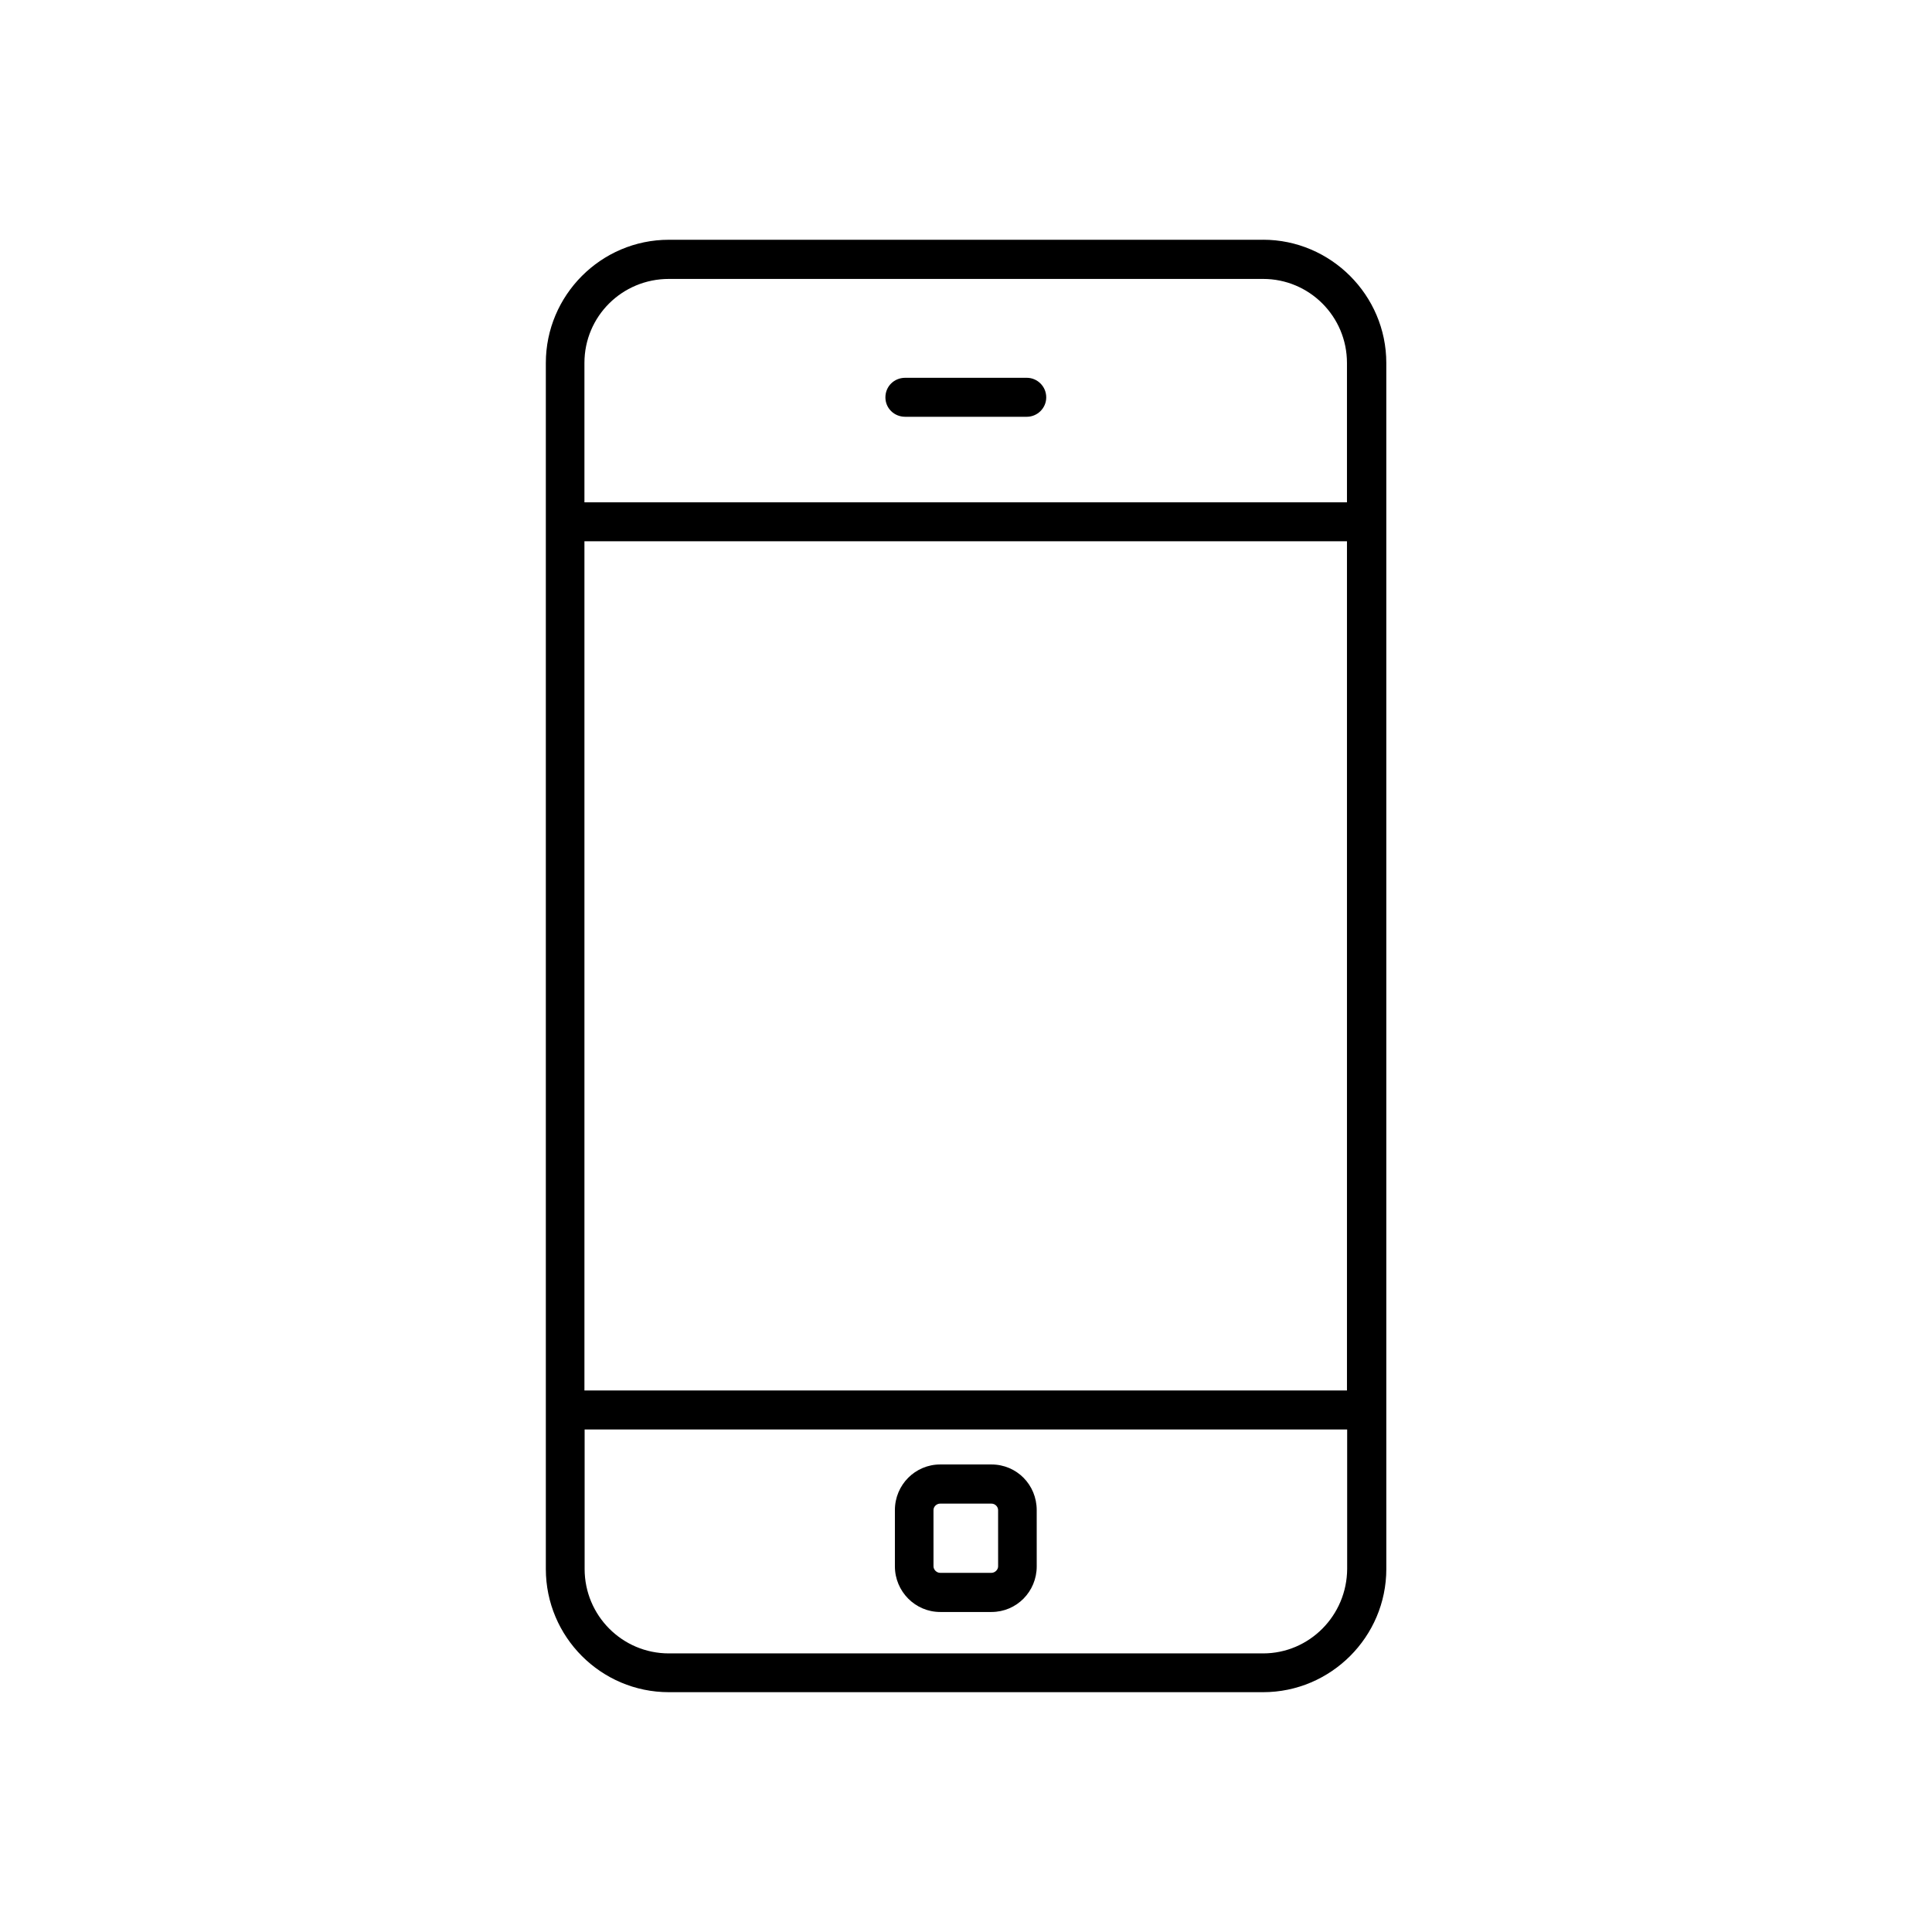
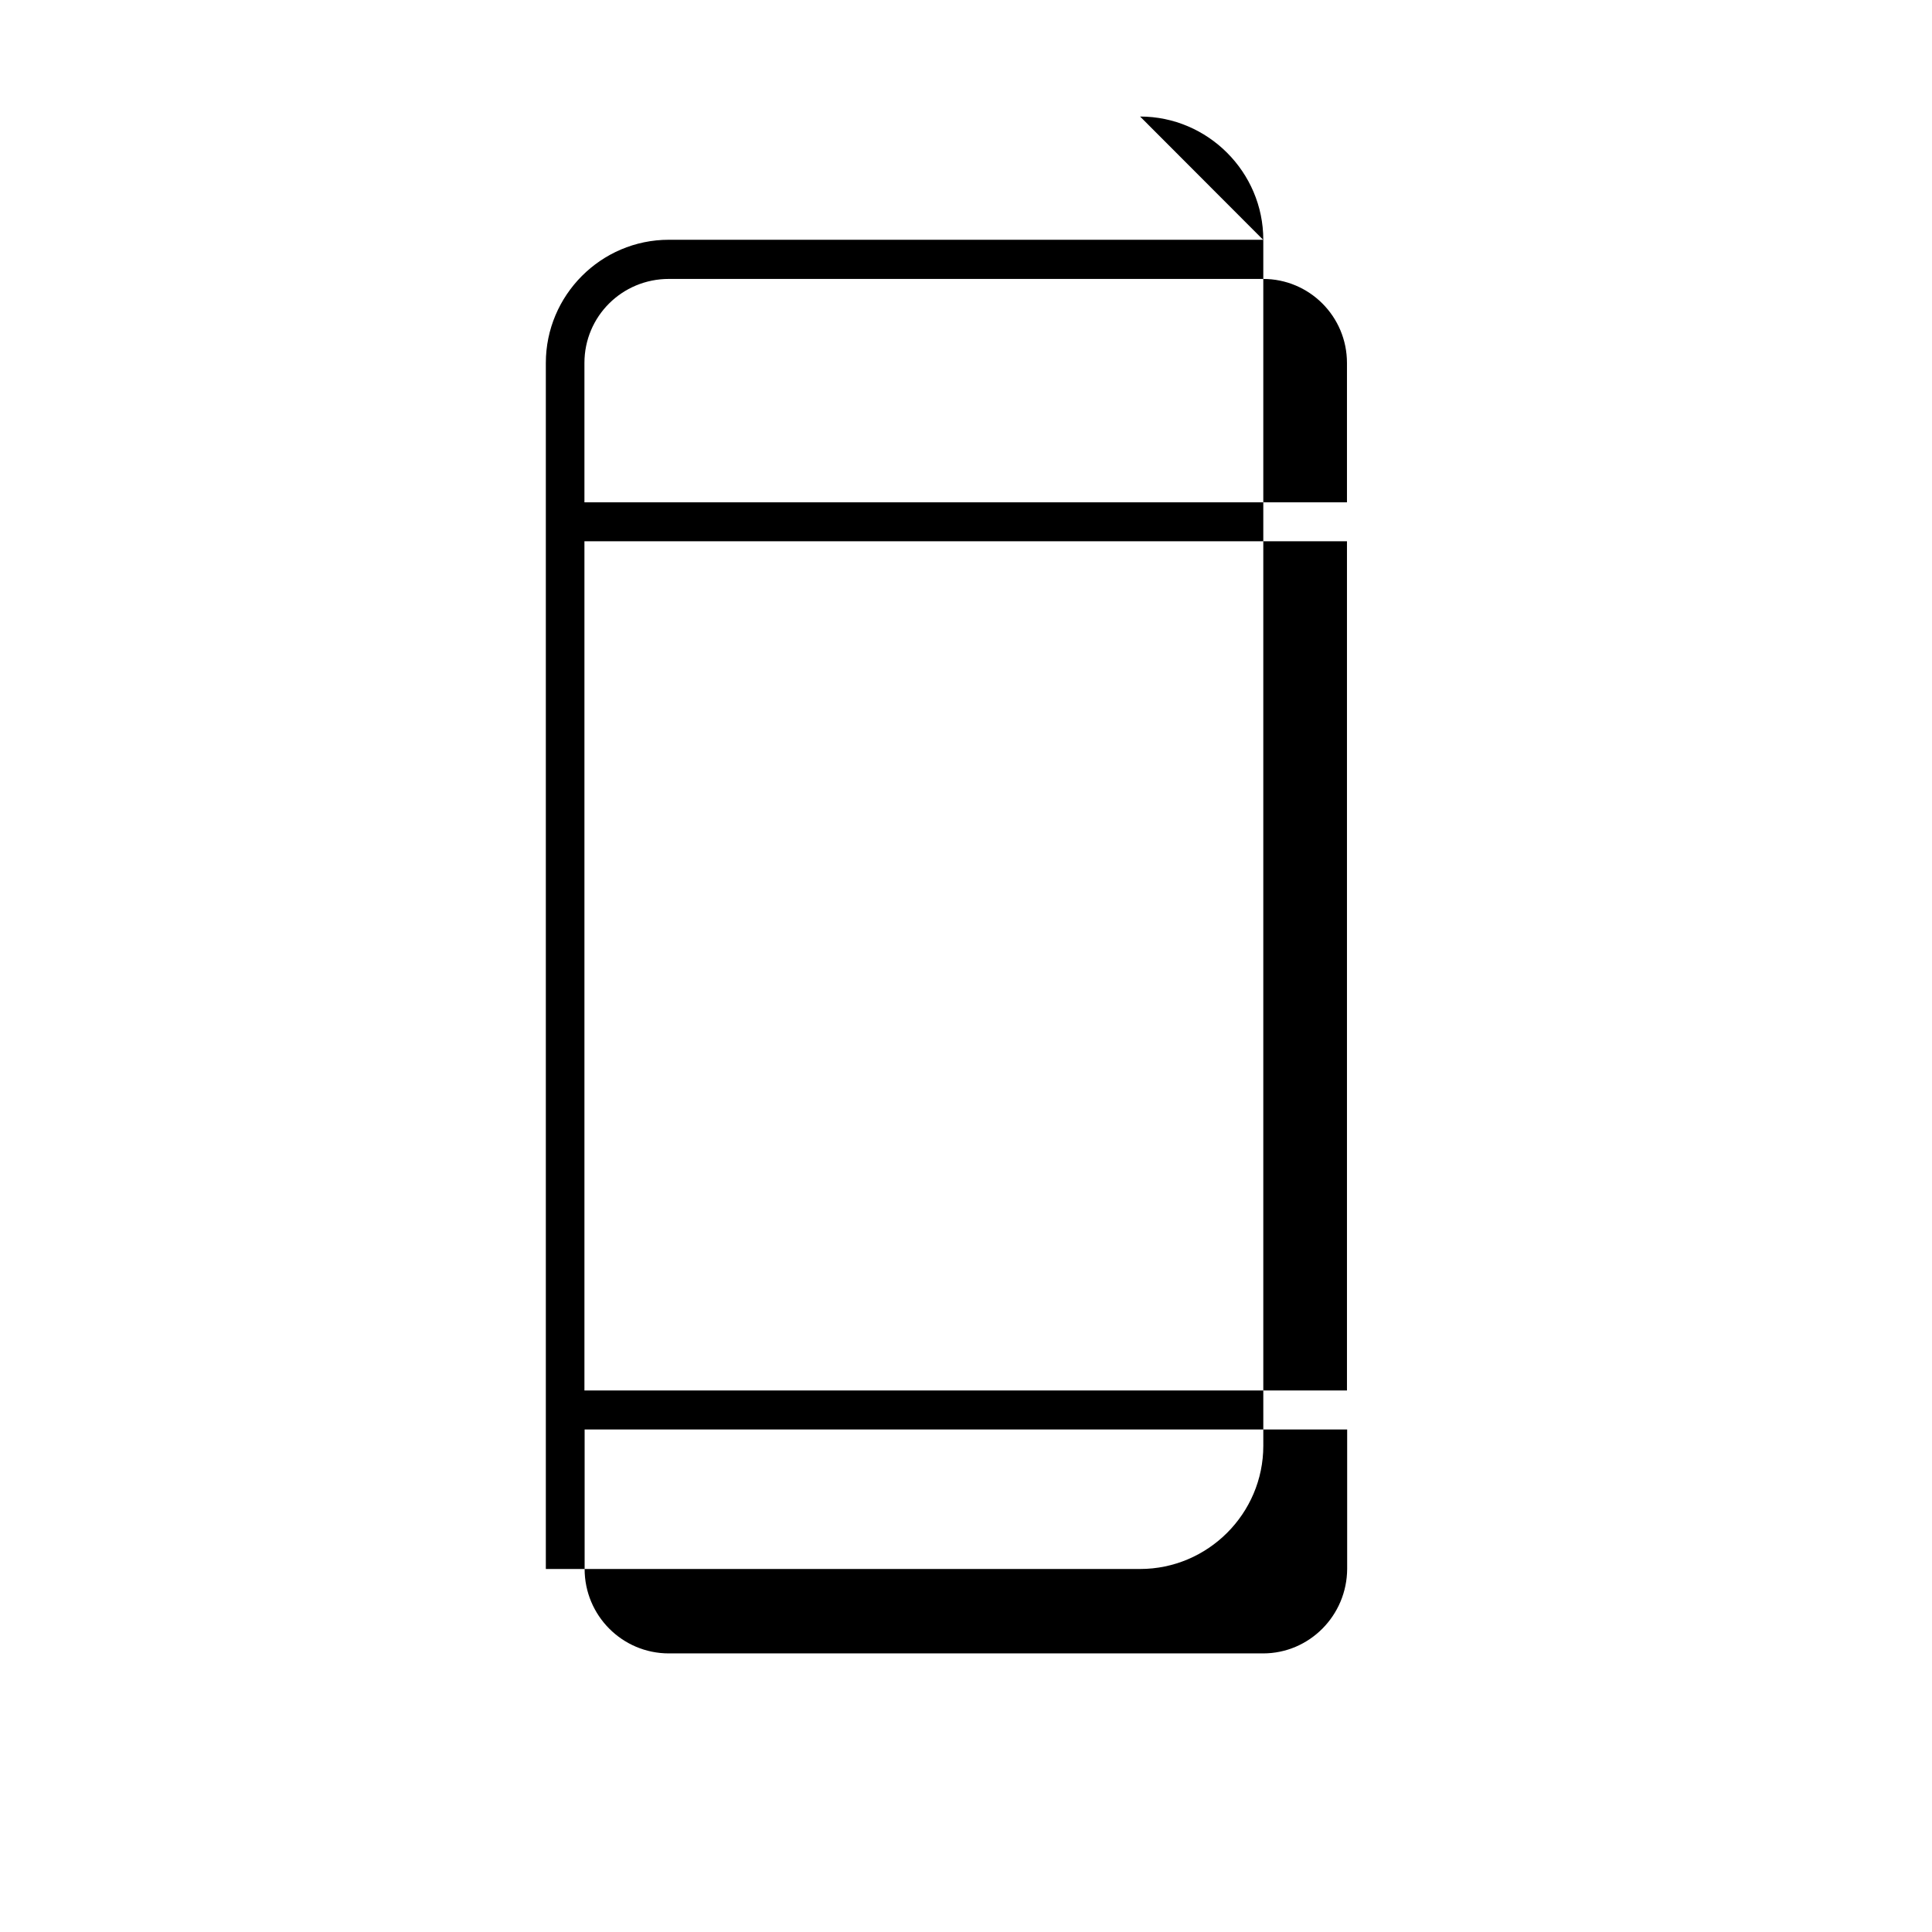
<svg xmlns="http://www.w3.org/2000/svg" fill="#000000" width="800px" height="800px" version="1.1" viewBox="144 144 512 512">
  <g>
-     <path d="m478.74 207.54h-157.49c-17.984 0-32.598 14.711-32.598 32.648v319.61c0 17.984 14.609 32.648 32.598 32.648h157.49c17.938 0 32.648-14.66 32.648-32.648l-0.004-42.168v-277.45c0-17.938-14.711-32.648-32.648-32.648zm-179.86 79.906h202.08v225.05h-202.08zm22.371-69.527h157.49c12.242 0 22.219 9.926 22.219 22.27v36.93h-202.08v-36.93c0-12.344 9.977-22.27 22.371-22.27zm157.49 364.25h-157.49c-12.344 0-22.32-10.027-22.32-22.371v-36.977h202.08v36.93c-0.051 12.391-10.023 22.418-22.27 22.418z" />
-     <path d="m383.88 254.45h32.242c2.769 0 5.141-2.266 5.141-5.141 0-2.922-2.367-5.188-5.141-5.188h-32.242c-2.922 0-5.238 2.266-5.238 5.188 0 2.871 2.316 5.141 5.238 5.141z" />
-     <path d="m406.75 532.1h-13.602c-6.602 0-11.992 5.391-11.992 12.09v14.914c0 6.648 5.391 12.09 11.992 12.09h13.602c6.699 0 11.992-5.441 11.992-12.09l-0.004-14.914c0-6.699-5.289-12.09-11.988-12.09zm1.762 27.004c0 0.906-0.855 1.715-1.762 1.715h-13.602c-0.957 0-1.762-0.855-1.762-1.715l-0.004-14.914c0-0.957 0.855-1.715 1.762-1.715h13.602c0.957 0 1.762 0.805 1.762 1.715z" />
+     <path d="m478.74 207.54h-157.49c-17.984 0-32.598 14.711-32.598 32.648v319.61h157.49c17.938 0 32.648-14.66 32.648-32.648l-0.004-42.168v-277.45c0-17.938-14.711-32.648-32.648-32.648zm-179.86 79.906h202.08v225.05h-202.08zm22.371-69.527h157.49c12.242 0 22.219 9.926 22.219 22.27v36.93h-202.08v-36.93c0-12.344 9.977-22.27 22.371-22.27zm157.49 364.25h-157.49c-12.344 0-22.32-10.027-22.32-22.371v-36.977h202.08v36.93c-0.051 12.391-10.023 22.418-22.27 22.418z" />
  </g>
</svg>